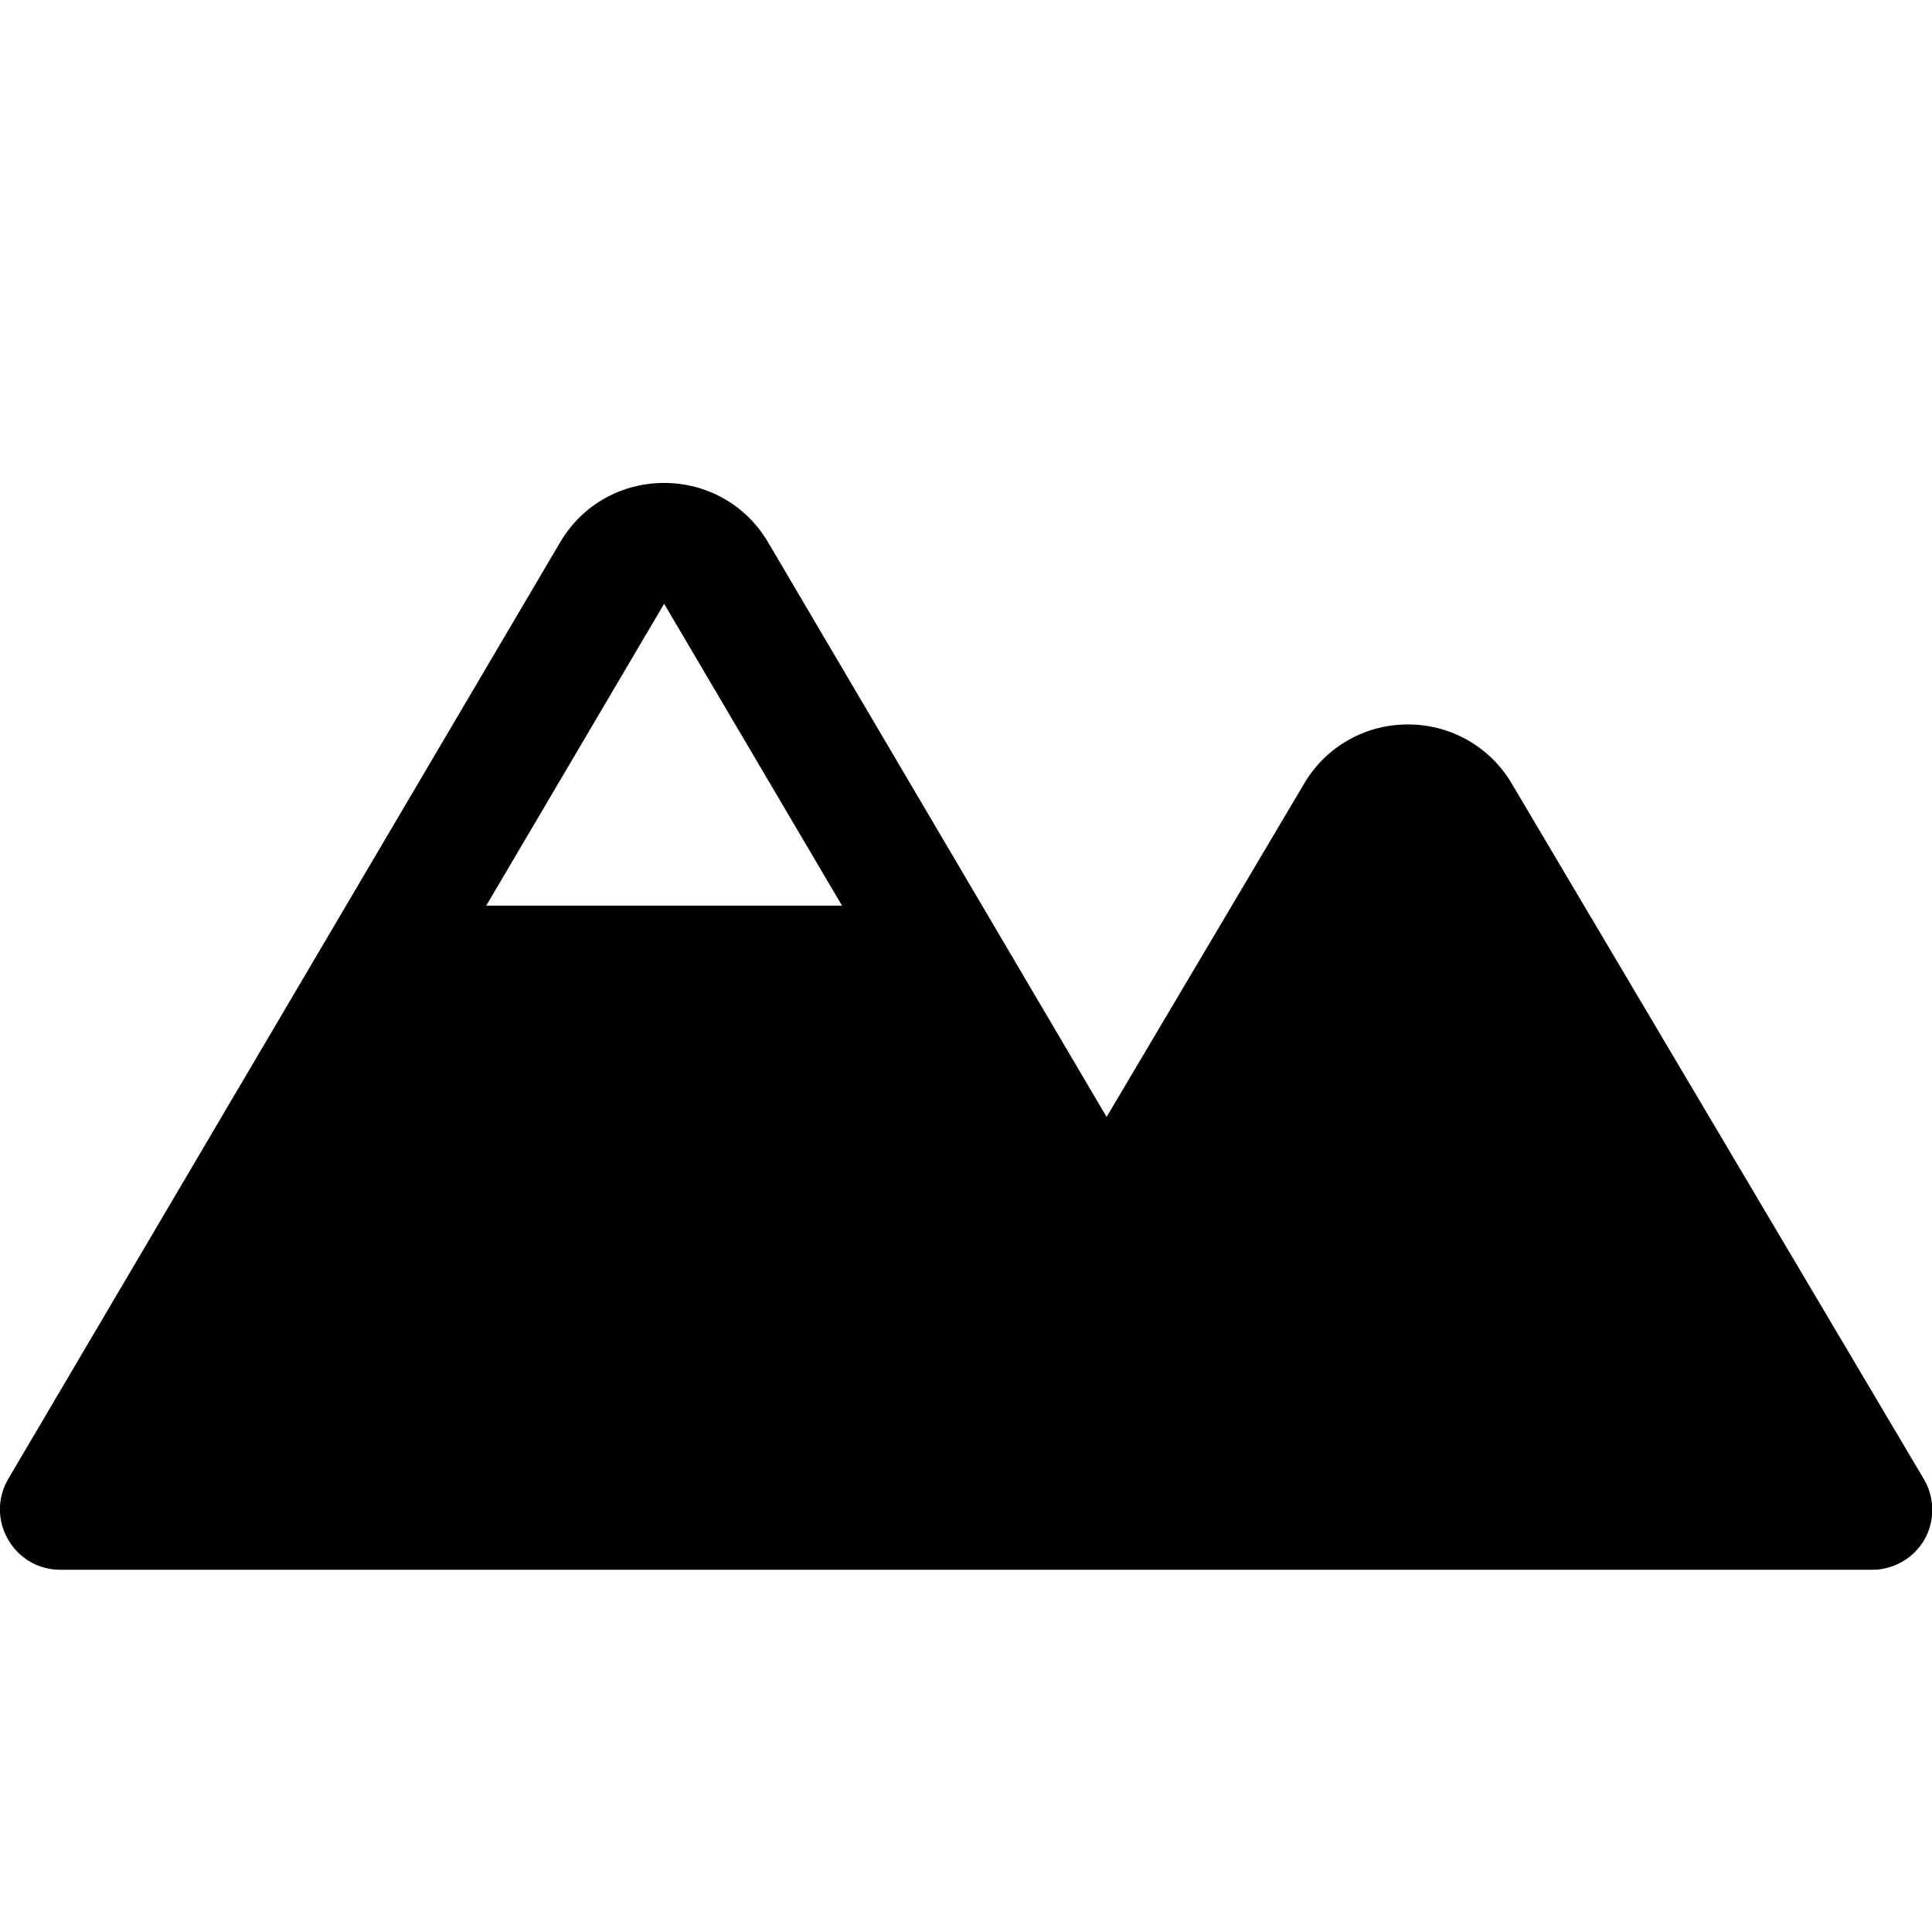
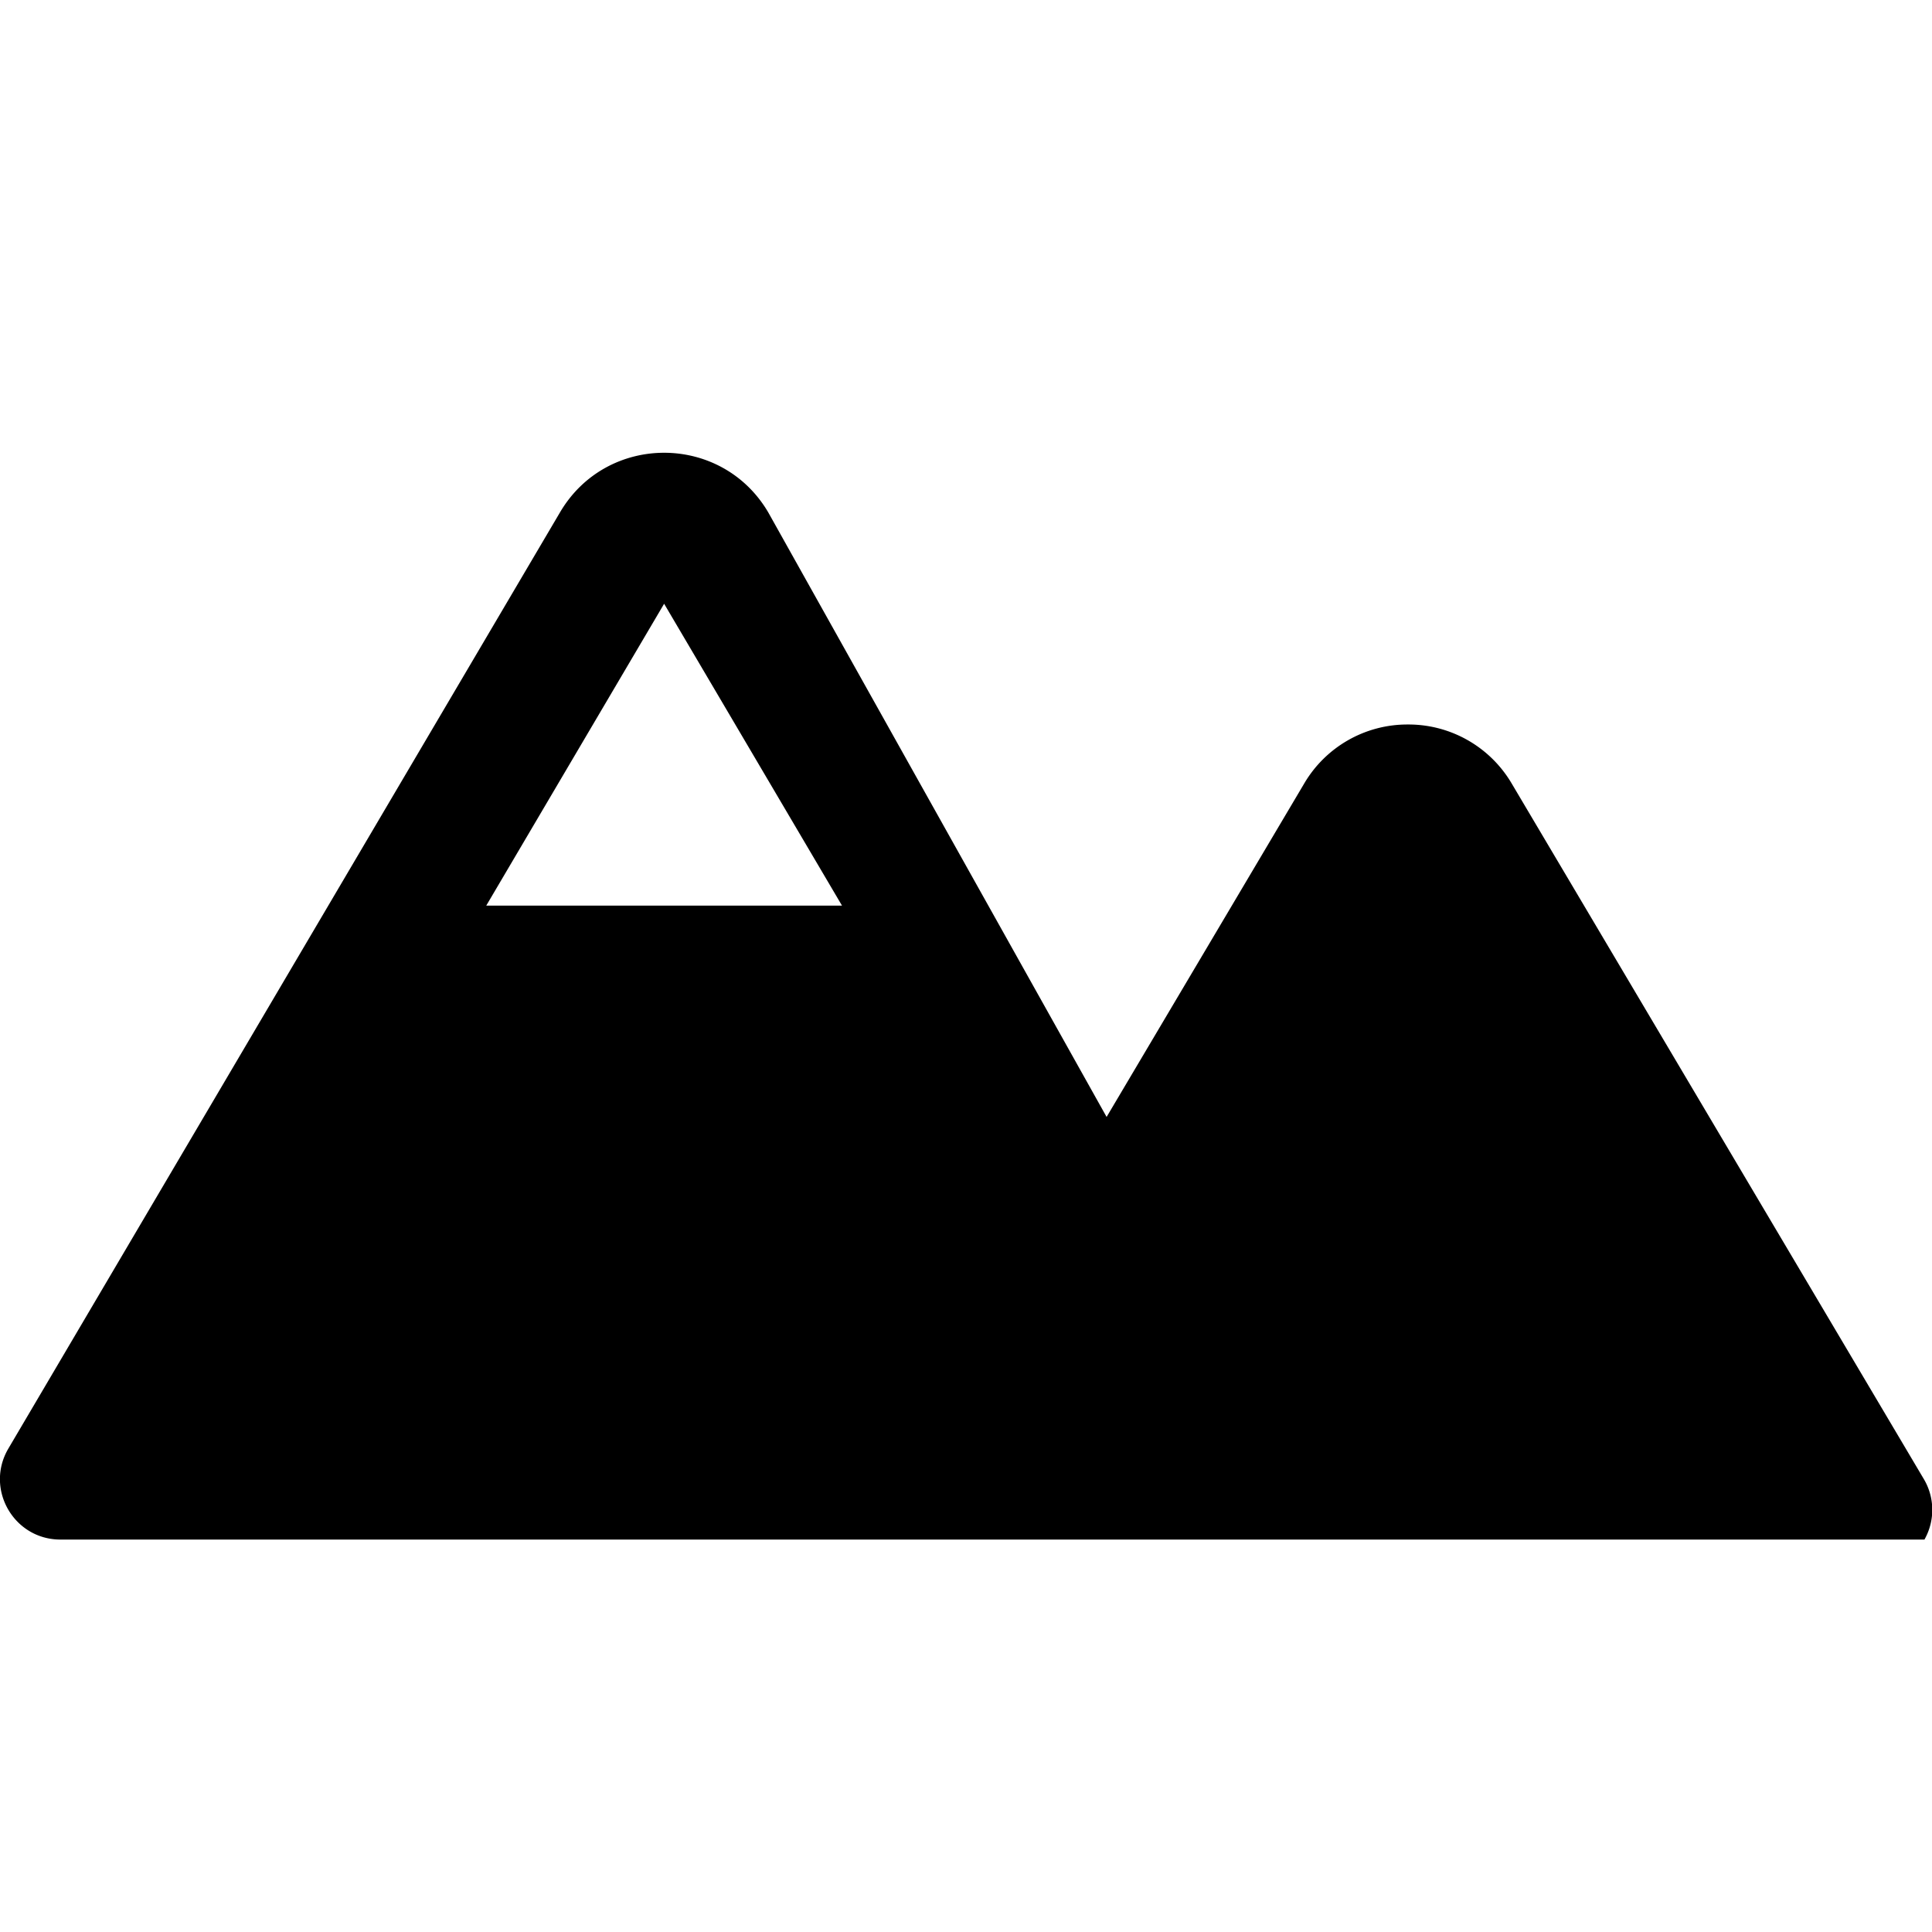
<svg xmlns="http://www.w3.org/2000/svg" viewBox="0 0 256 256">
-   <path d="M255 204a8 8 0 0 1-6.95 4H8c-6.158-.002-10.005-6.671-6.923-12.003l.033-.057 73.1-124.06c6.187-10.515 21.393-10.515 27.58 0L146.63 148l26.16-44.14A15.852 15.852 0 0 1 186.55 96a15.87 15.87 0 0 1 13.77 7.84l54.56 92.08A8.001 8.001 0 0 1 255 204ZM64.43 120h47.14L88 80l-23.57 40Z" />
+   <path d="M255 204H8c-6.158-.002-10.005-6.671-6.923-12.003l.033-.057 73.1-124.06c6.187-10.515 21.393-10.515 27.58 0L146.63 148l26.16-44.14A15.852 15.852 0 0 1 186.55 96a15.87 15.87 0 0 1 13.77 7.84l54.56 92.08A8.001 8.001 0 0 1 255 204ZM64.43 120h47.14L88 80l-23.57 40Z" />
</svg>